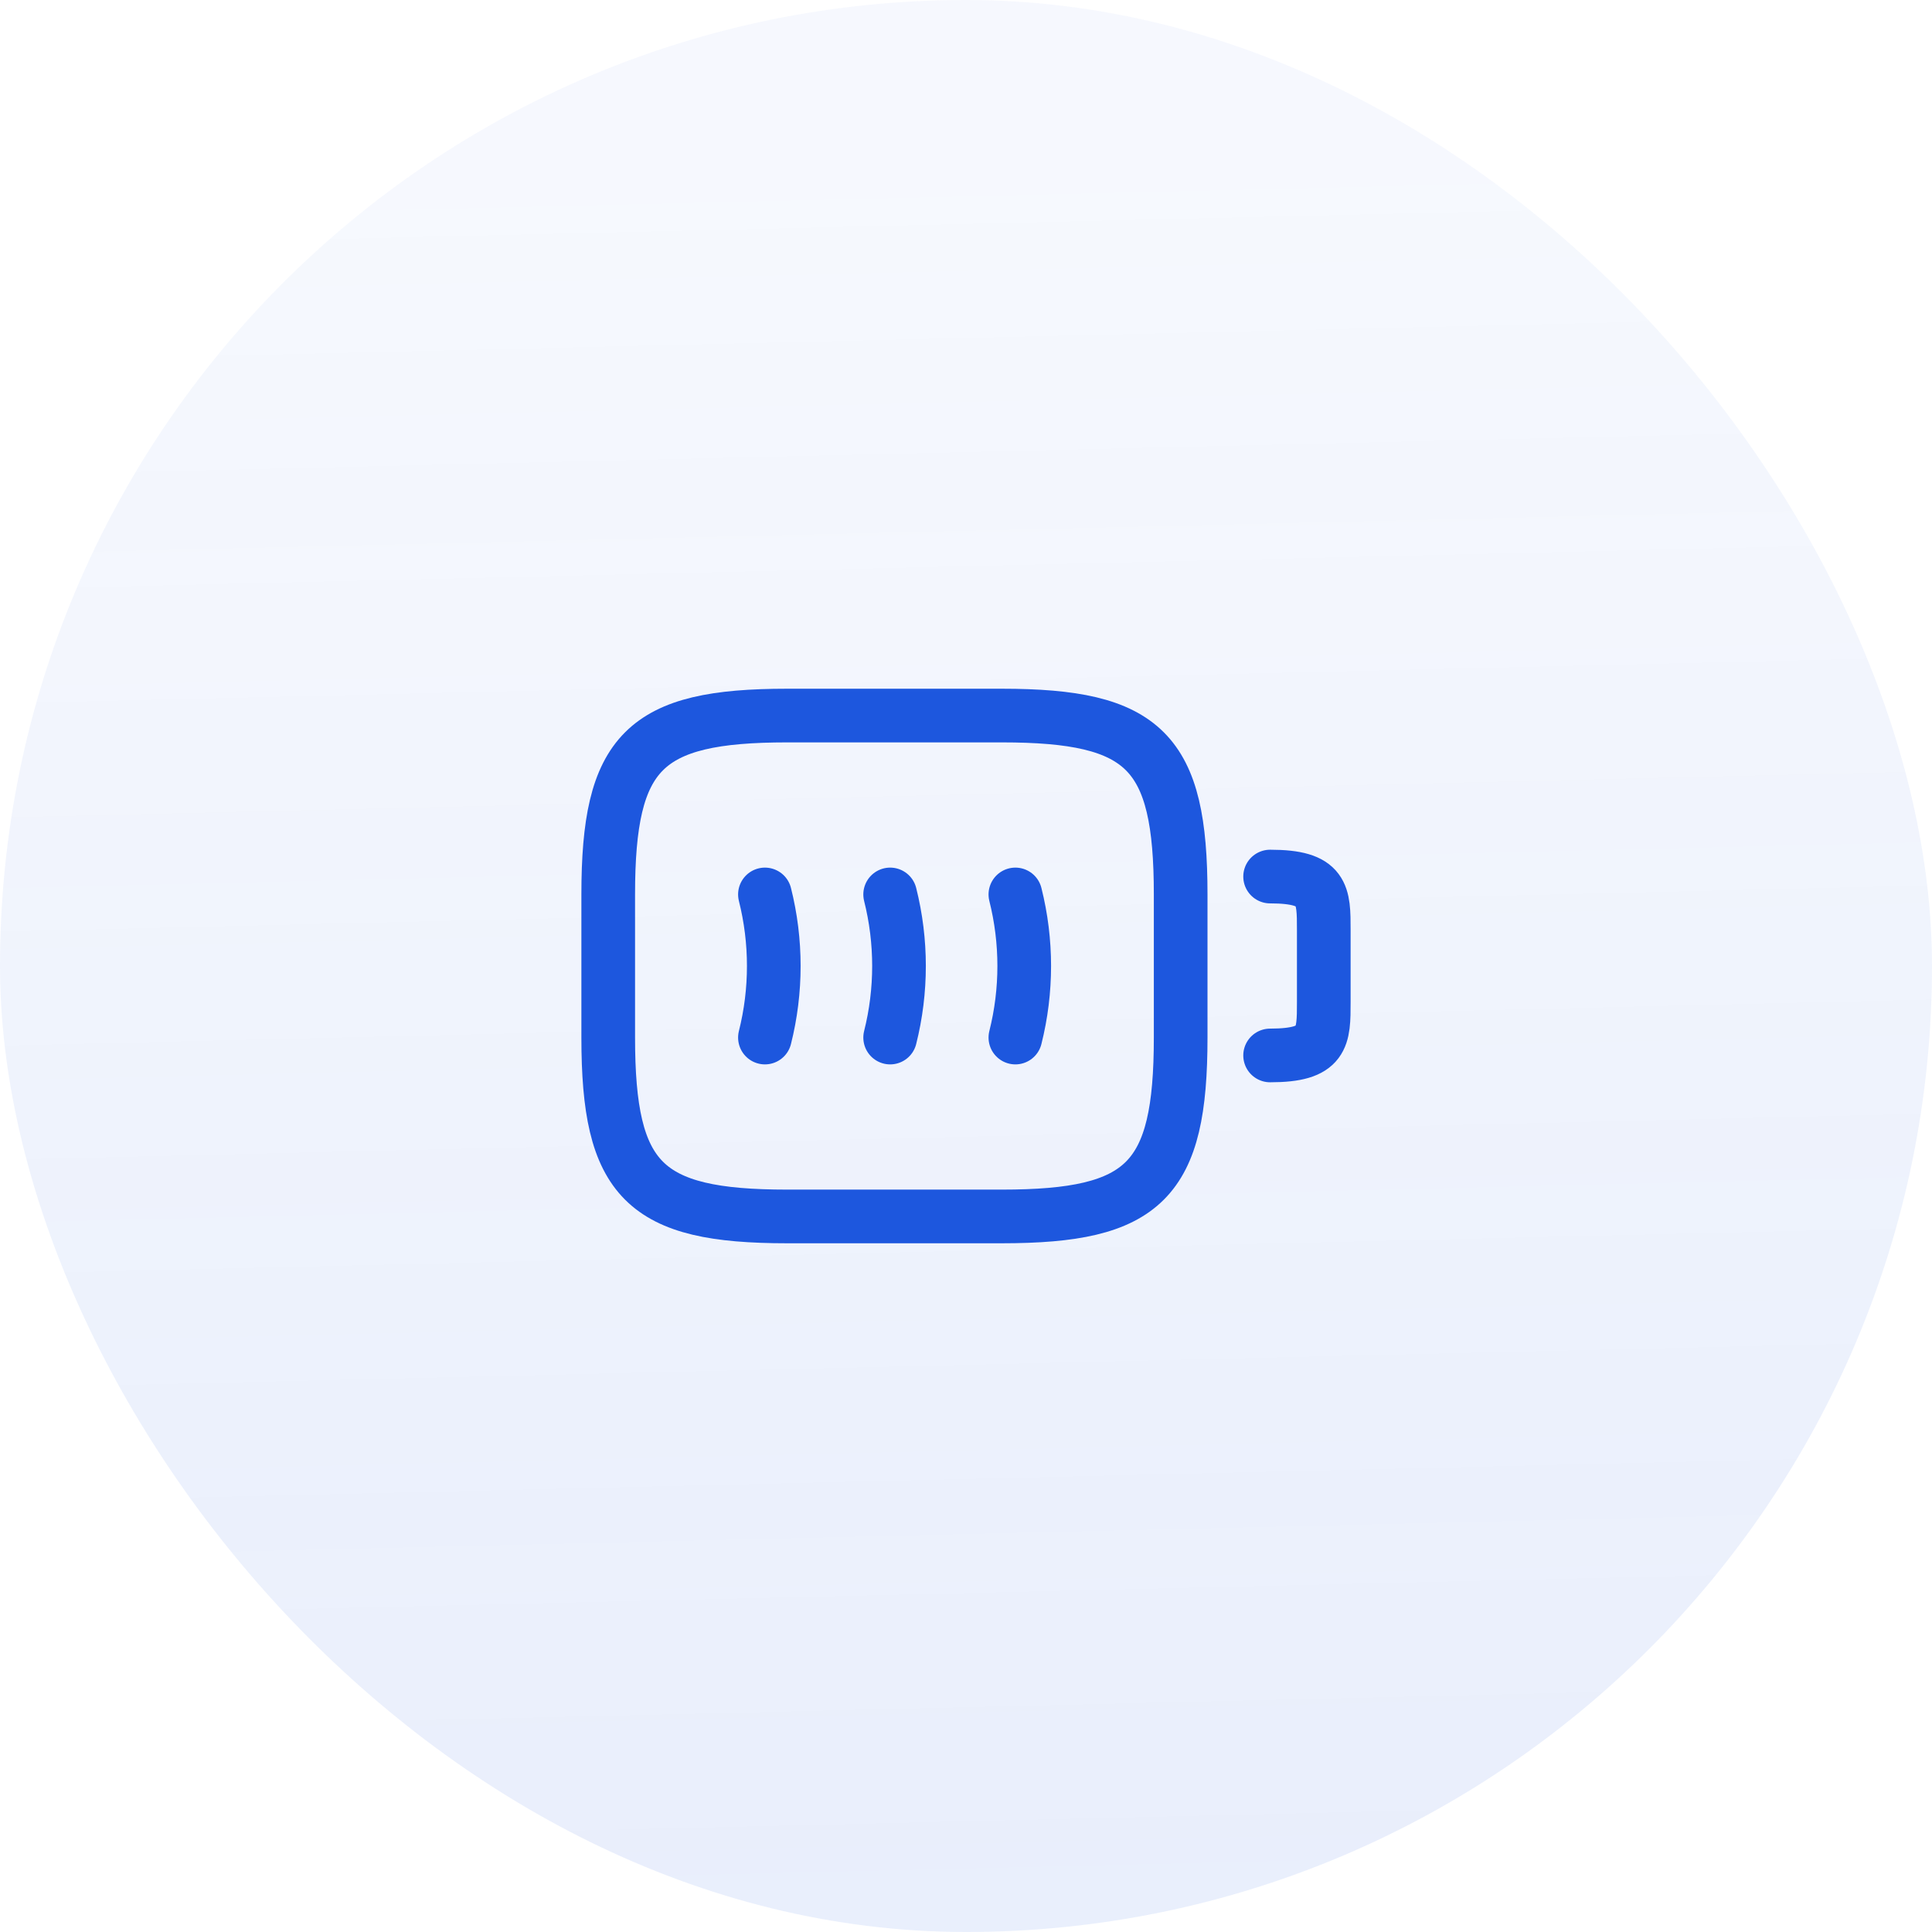
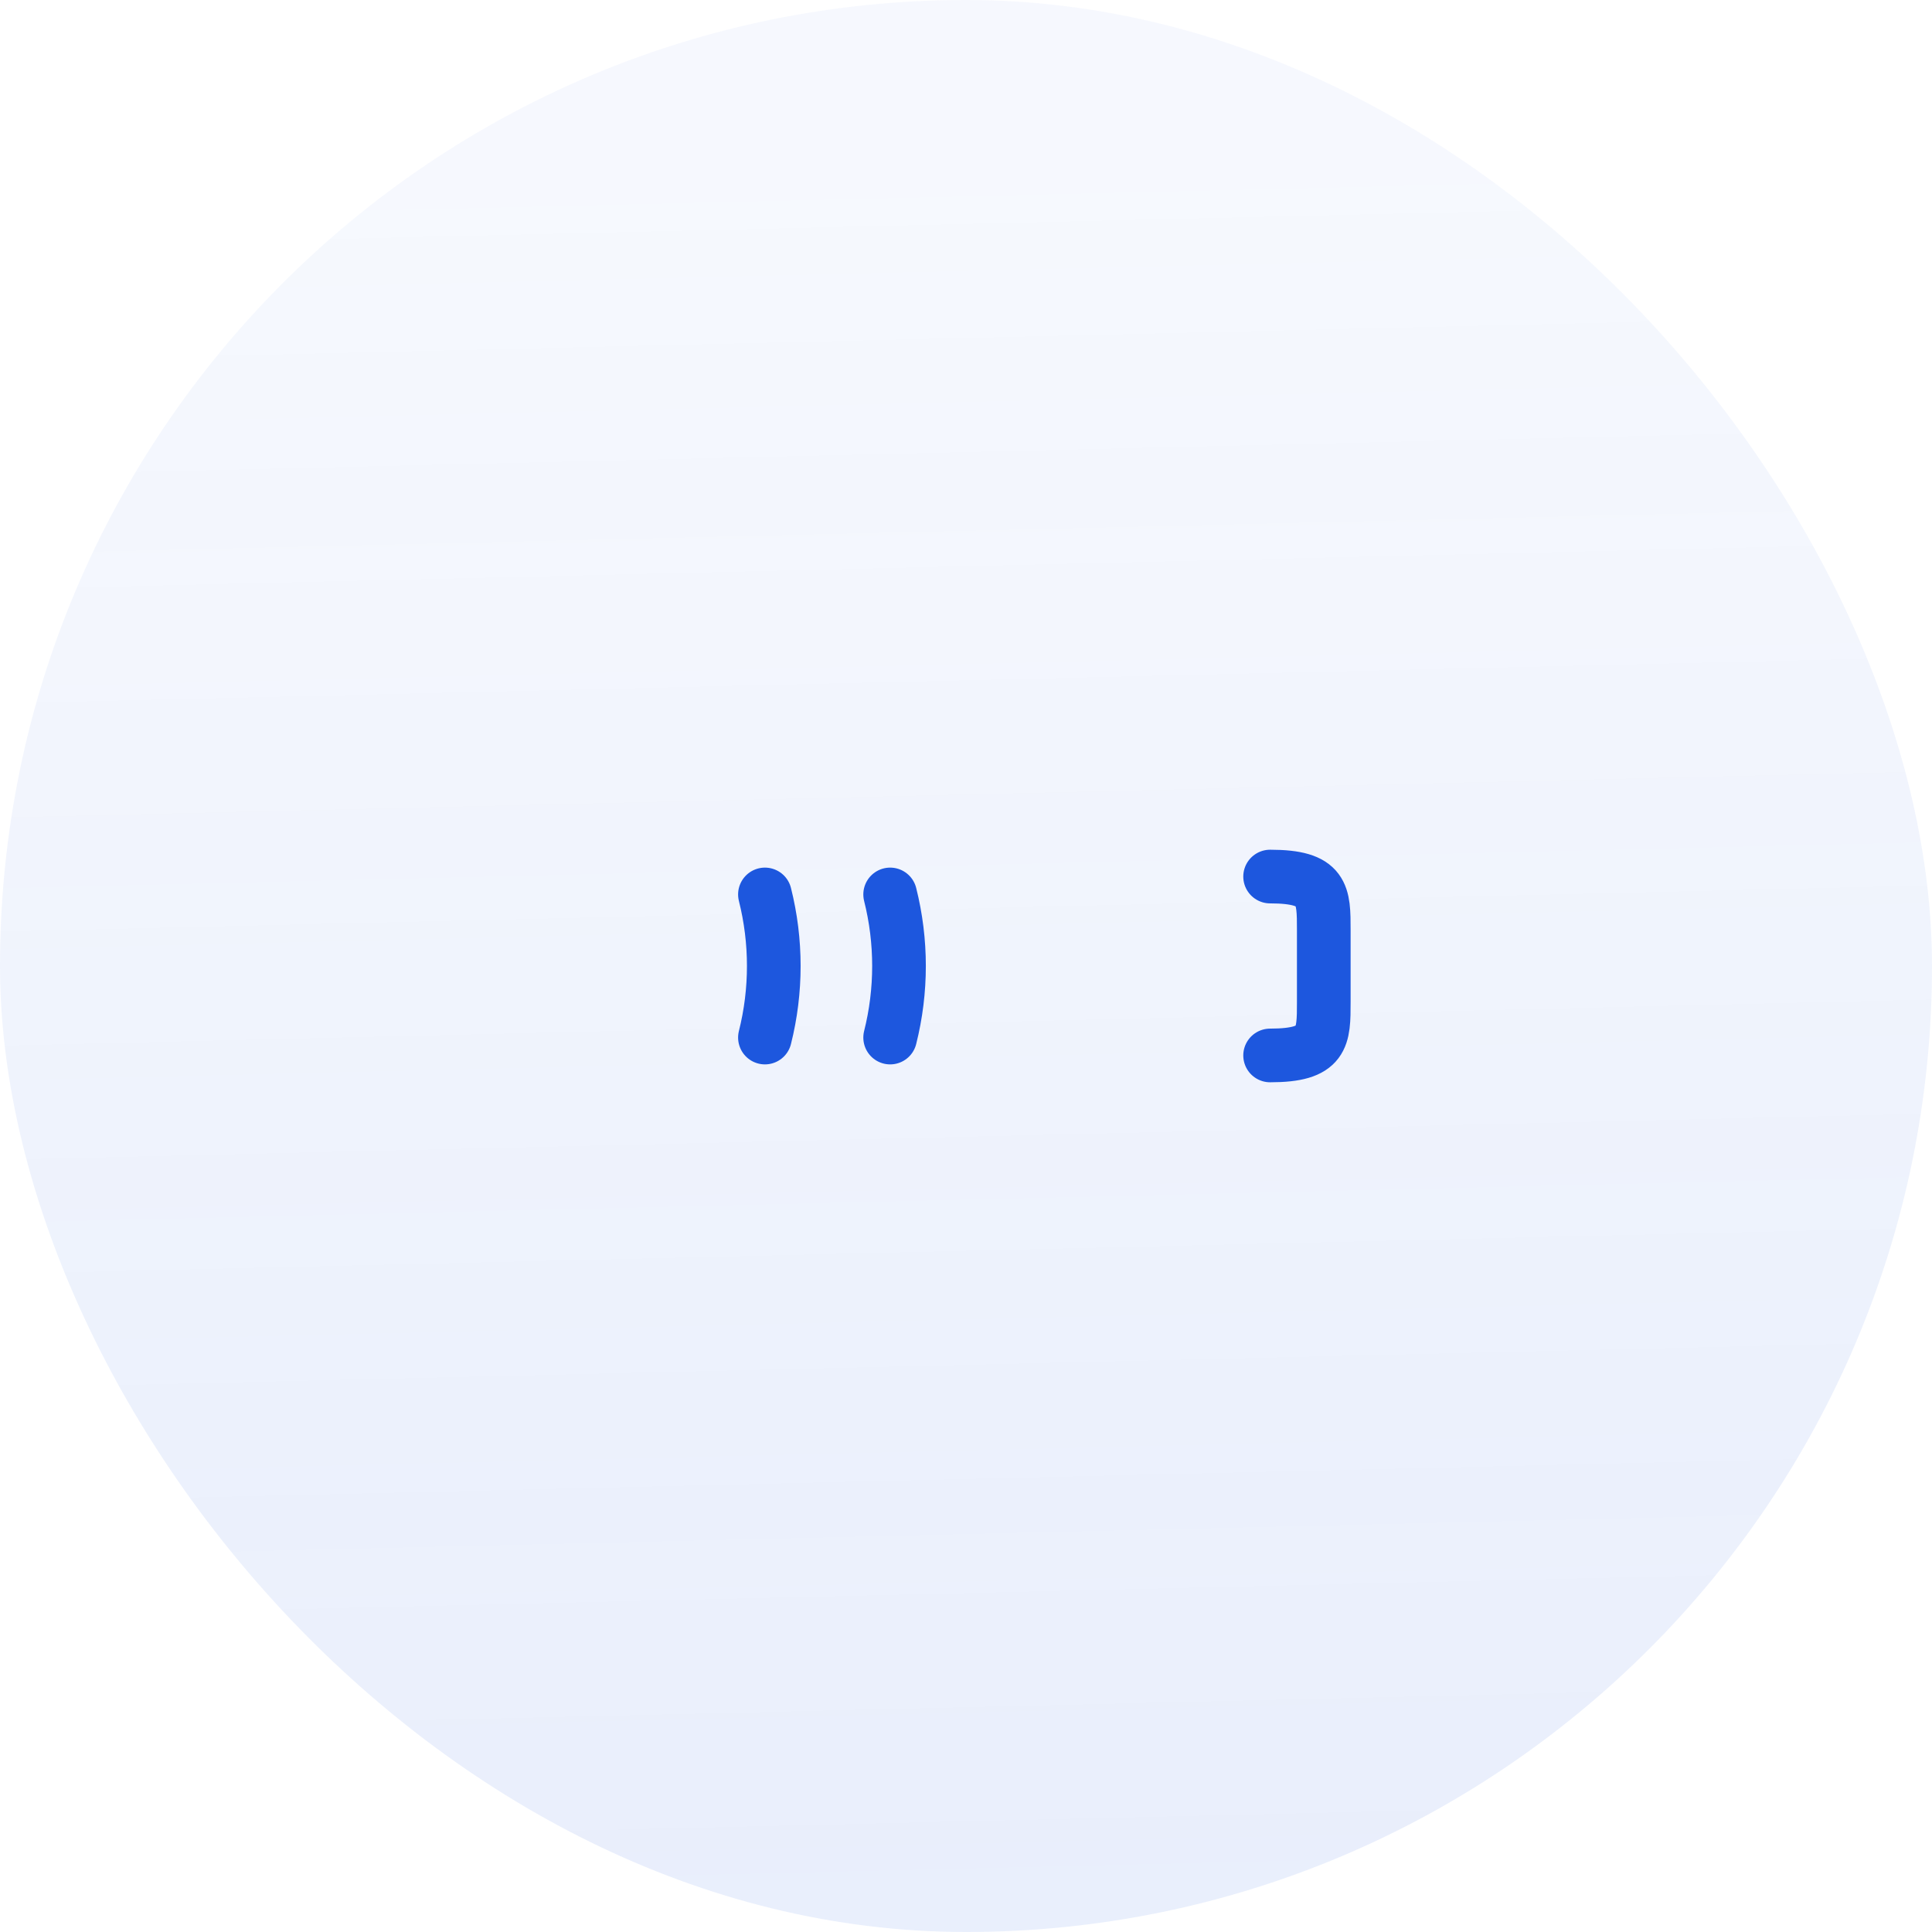
<svg xmlns="http://www.w3.org/2000/svg" width="54" height="54" viewBox="0 0 54 54" fill="none">
  <rect width="54" height="54" rx="27" fill="url(#paint0_linear_7317_998)" fill-opacity="0.2" />
  <path d="M35.5 24.5C37 24.5 37 25 37 26V28C37 29 37 29.5 35.5 29.5" stroke="#1D57DE" stroke-width="1.5" stroke-linecap="round" stroke-linejoin="round" />
  <path d="M21.38 25C21.71 26.31 21.71 27.69 21.38 29" stroke="#1D57DE" stroke-width="1.5" stroke-linecap="round" stroke-linejoin="round" />
  <path d="M24.88 25C25.21 26.31 25.21 27.69 24.88 29" stroke="#1D57DE" stroke-width="1.5" stroke-linecap="round" stroke-linejoin="round" />
-   <path d="M28.38 25C28.71 26.31 28.71 27.69 28.38 29" stroke="#1D57DE" stroke-width="1.5" stroke-linecap="round" stroke-linejoin="round" />
-   <path d="M28 34H22C18 34 17 33 17 29V25C17 21 18 20 22 20H28C32 20 33 21 33 25V29C33 33 32 34 28 34Z" stroke="#1D57DE" stroke-width="1.5" stroke-linecap="round" stroke-linejoin="round" />
  <defs>
    <linearGradient id="paint0_linear_7317_998" x1="31.538" y1="54" x2="30.341" y2="3.958" gradientUnits="userSpaceOnUse">
      <stop stop-color="#1D57DE" stop-opacity="0.5" />
      <stop offset="0.975" stop-color="#1D57DE" stop-opacity="0.2" />
    </linearGradient>
  </defs>
</svg>